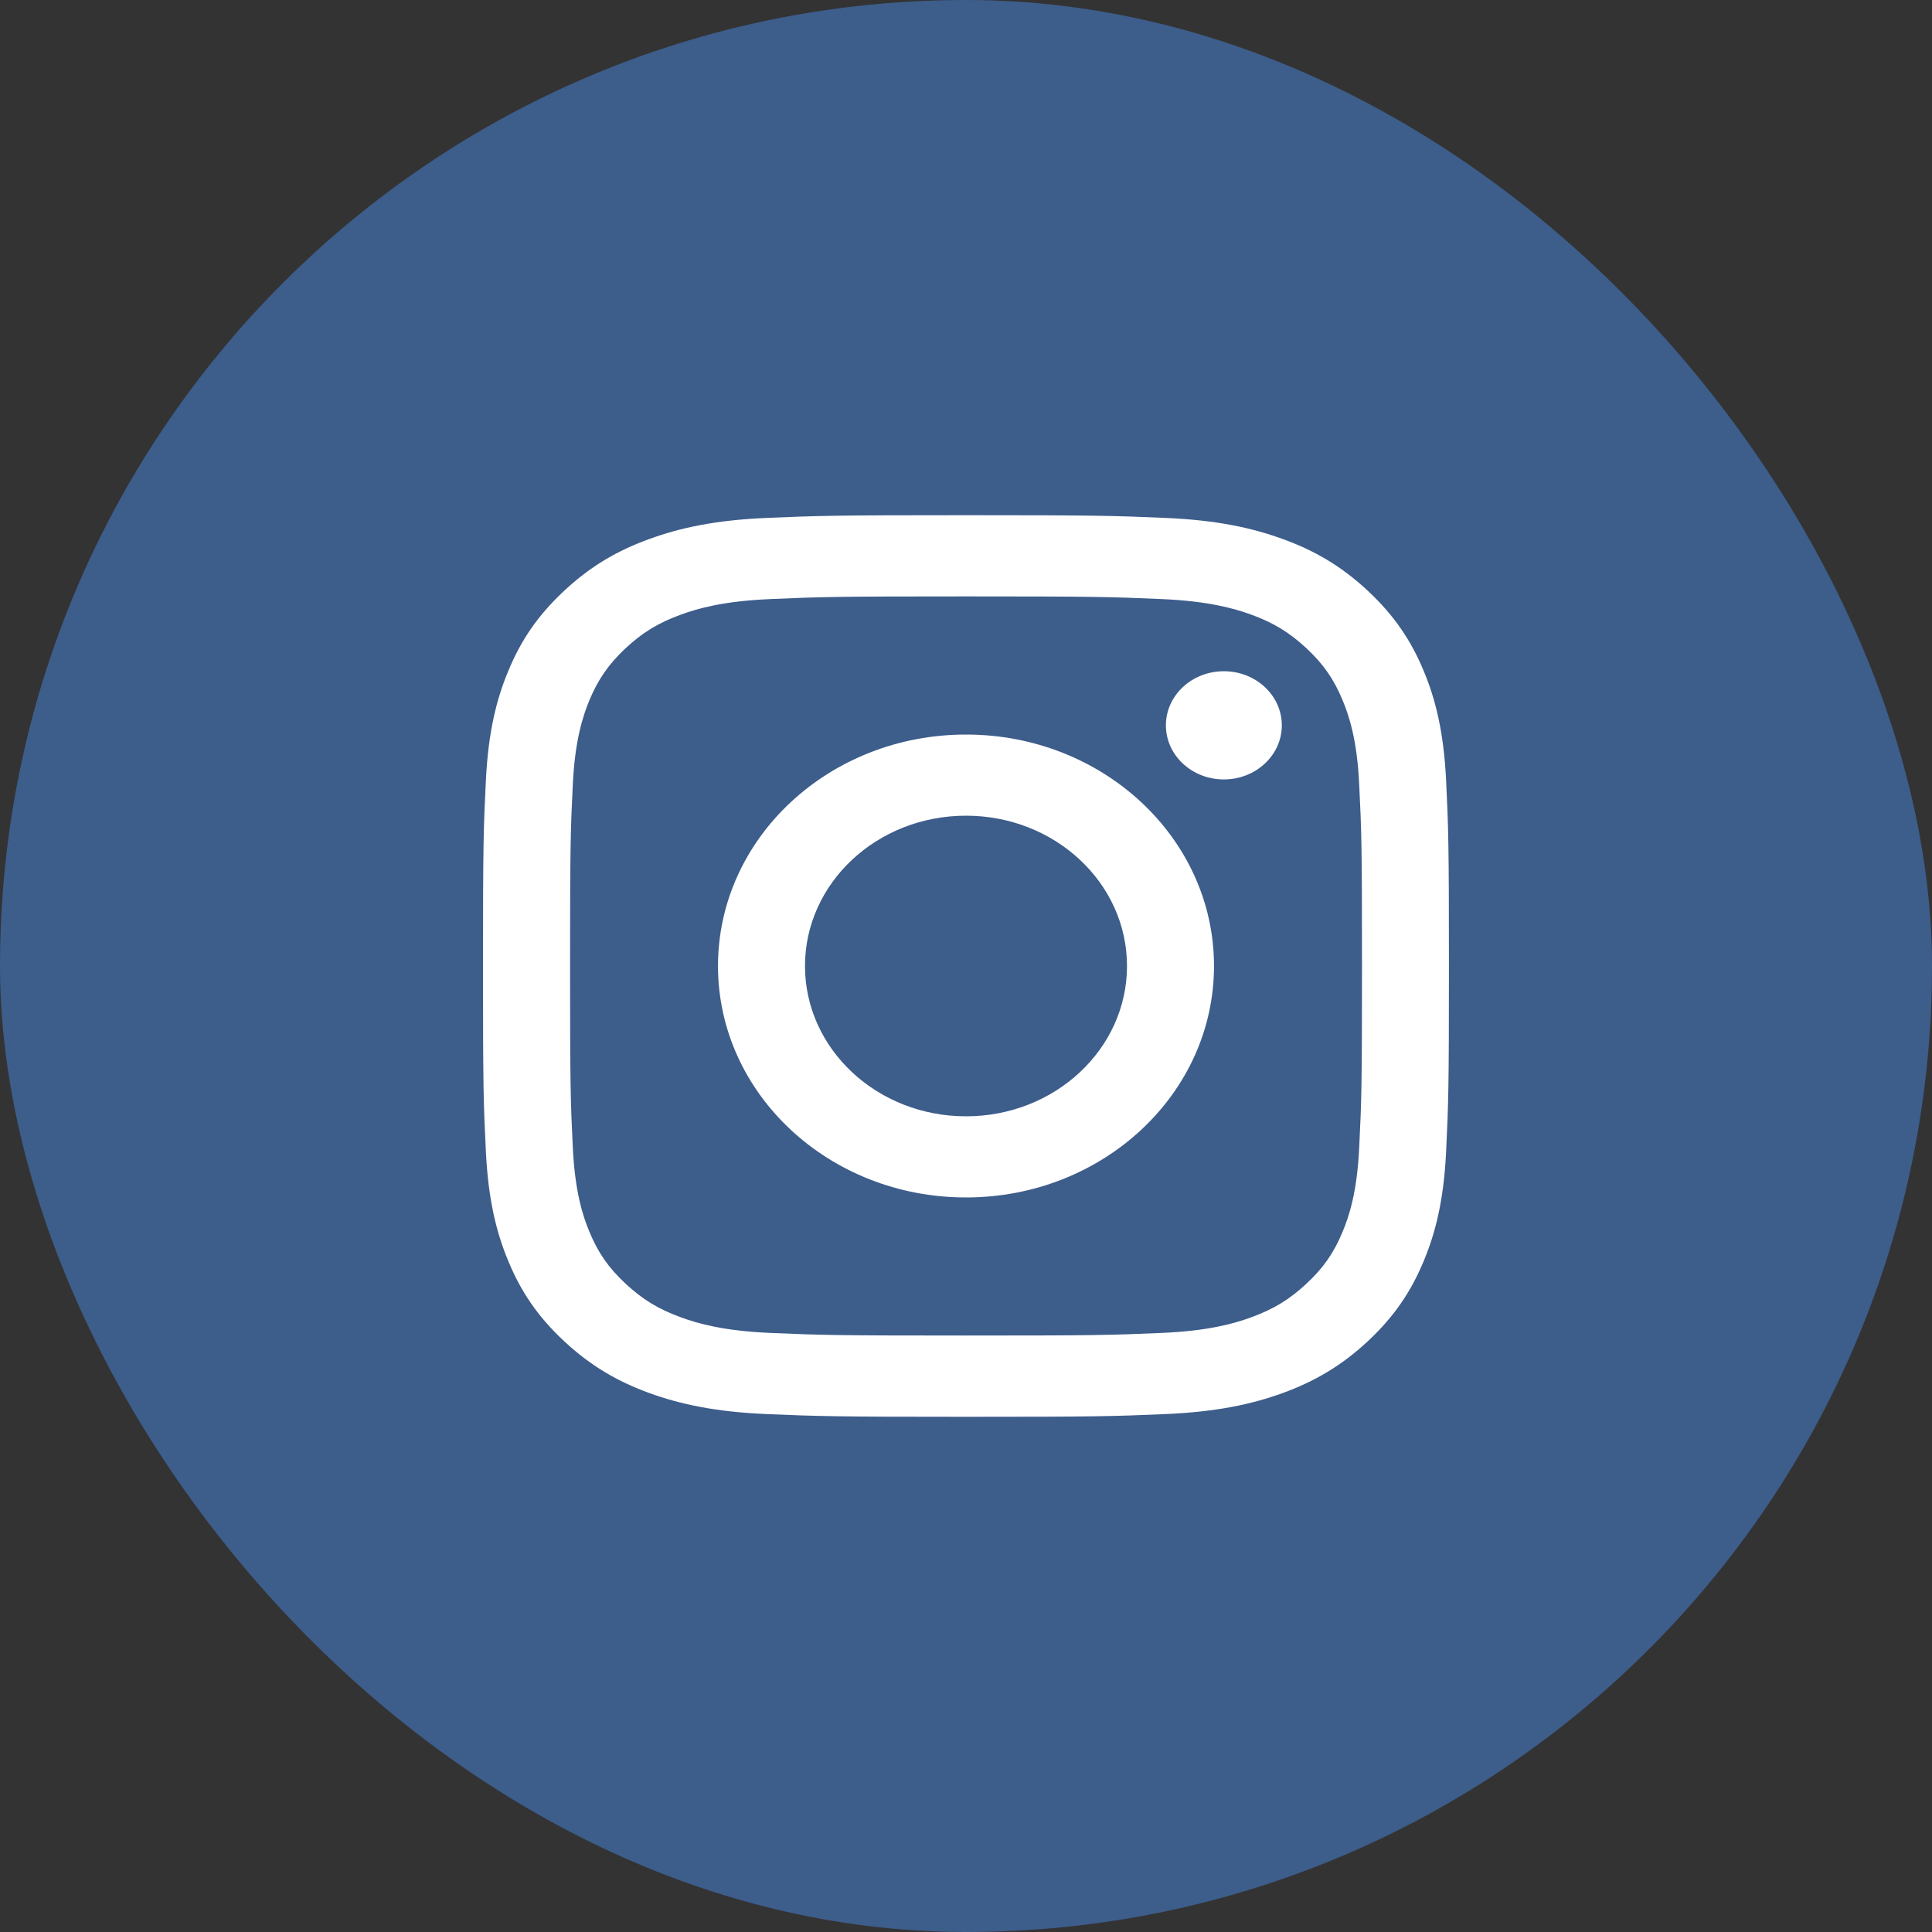
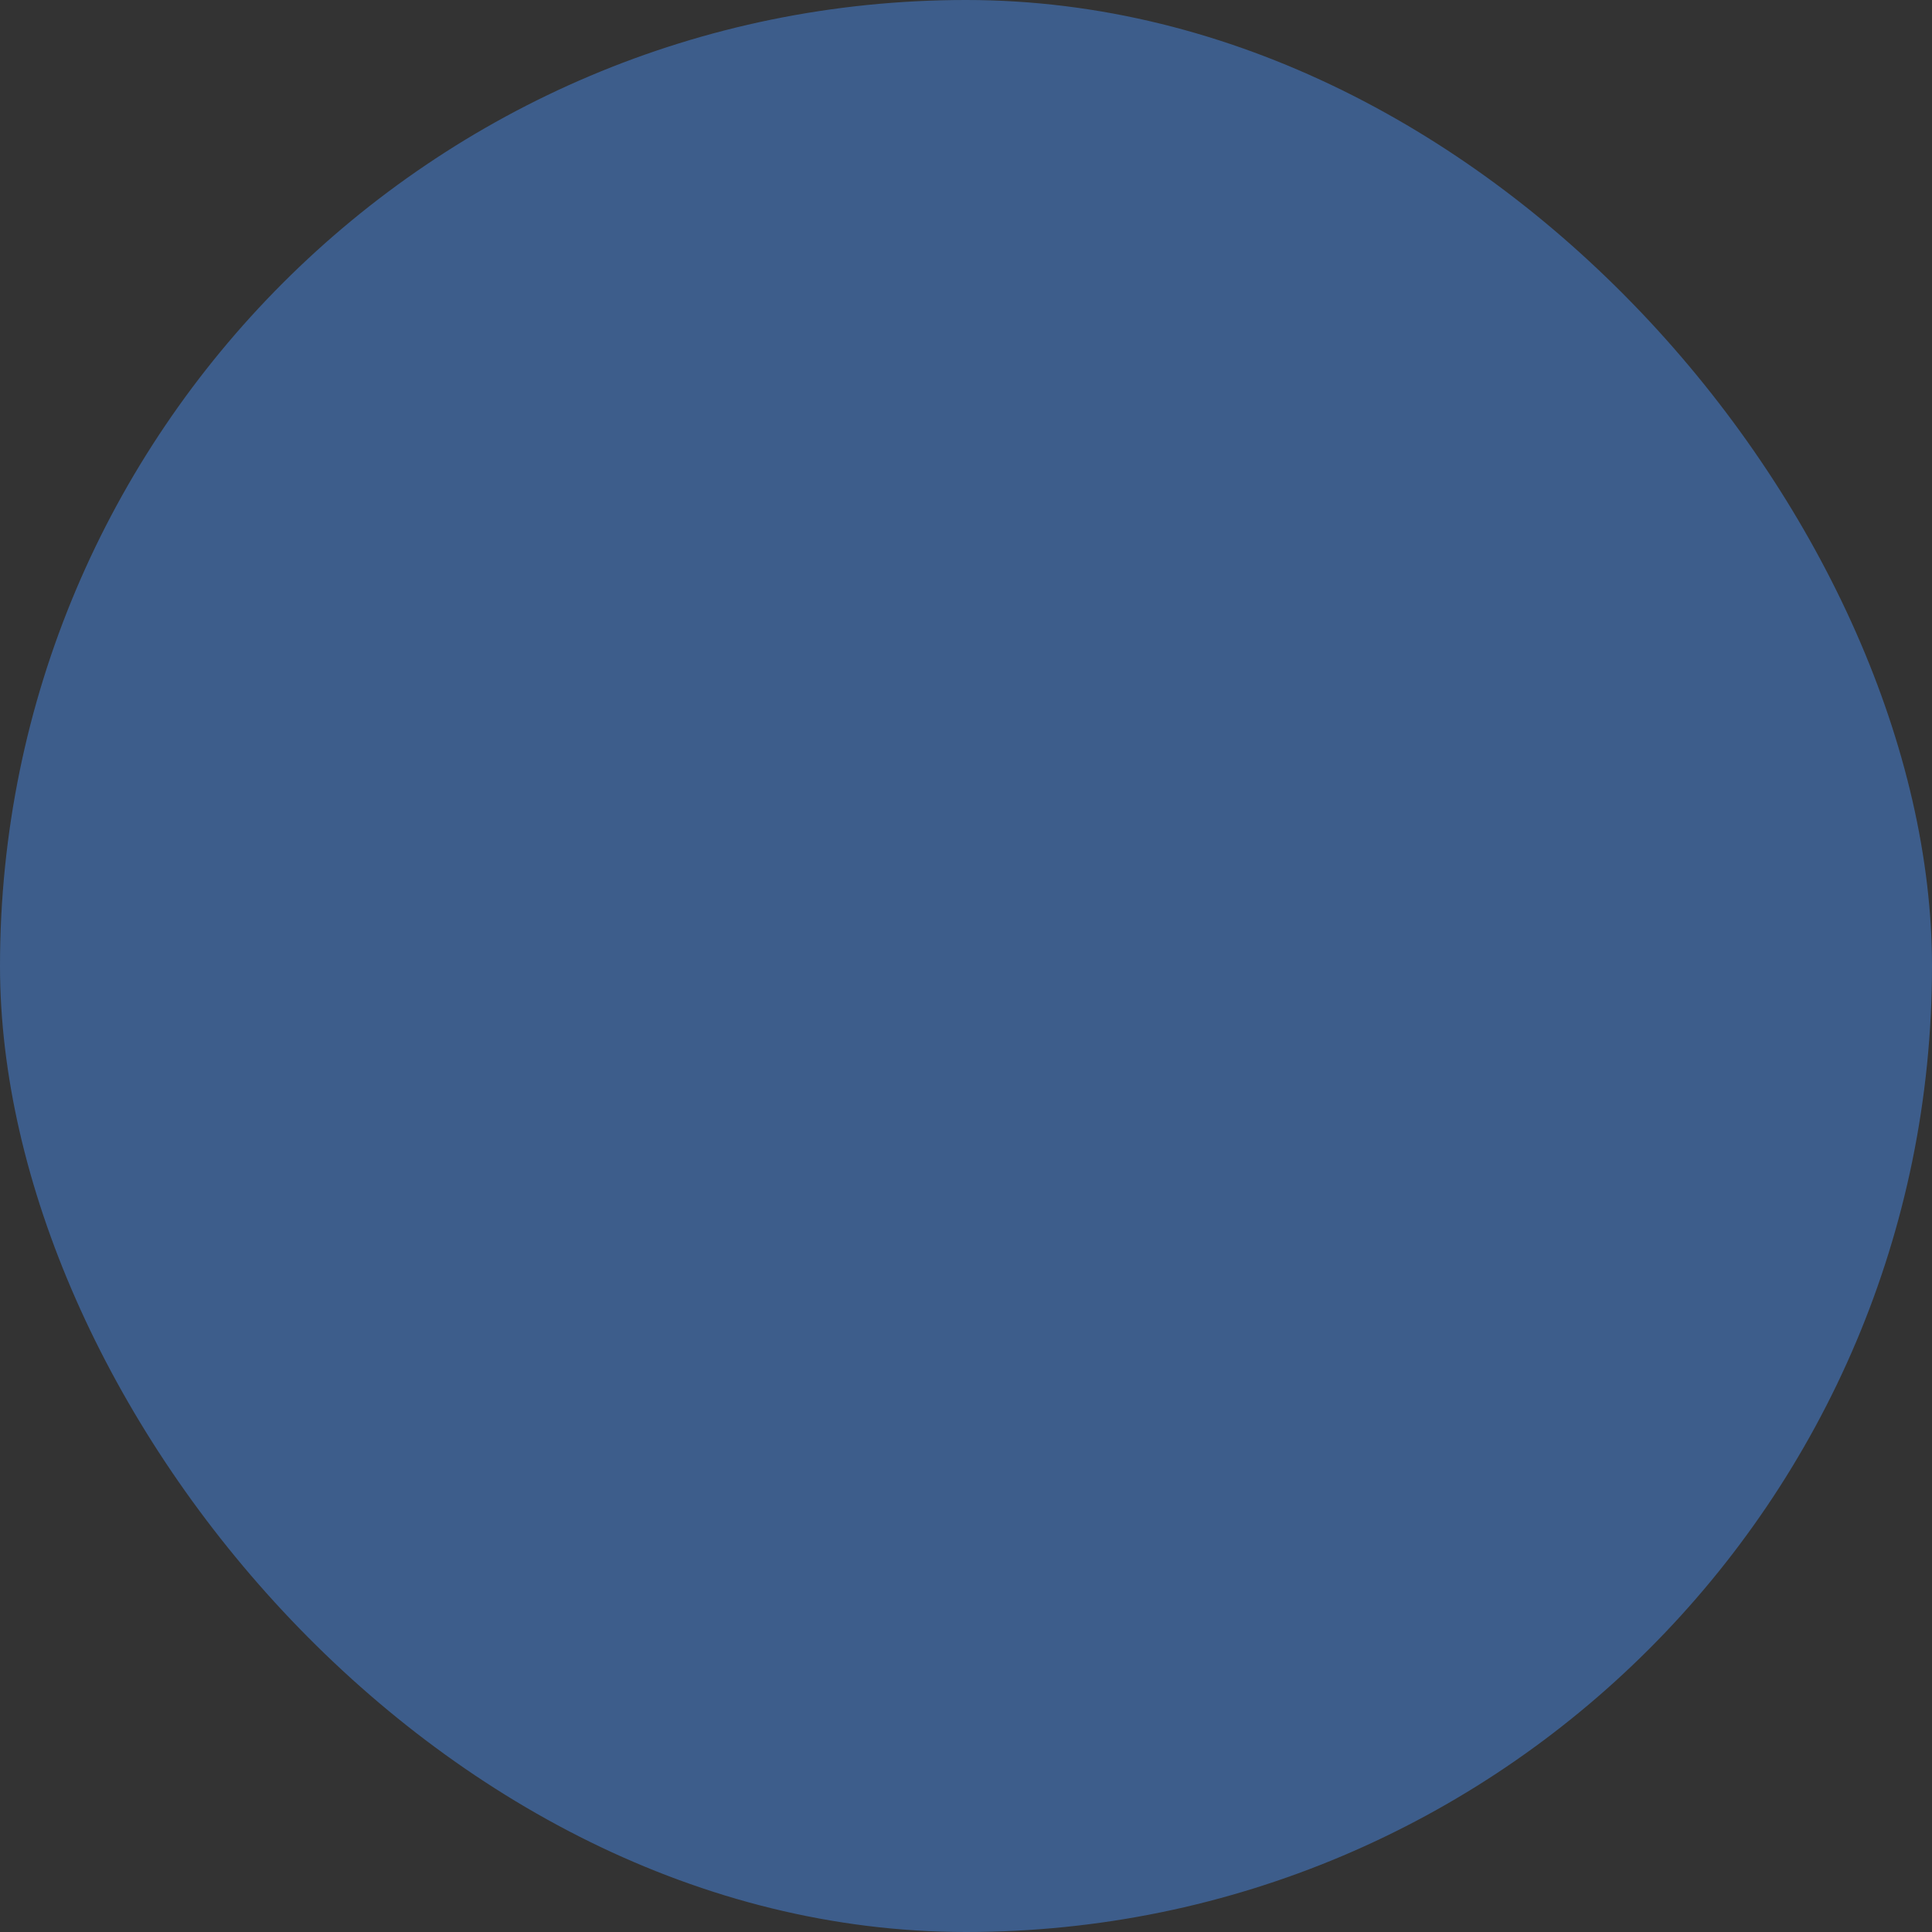
<svg xmlns="http://www.w3.org/2000/svg" width="30" height="30" viewBox="0 0 30 30" fill="none">
  <rect x="0" y="0" width="30" height="30" fill="#333333" stroke="none" />
  <rect width="30" height="30" rx="15" fill="#3D5D8B" />
  <g clip-path="url(#clip0_1022_5822)">
    <path d="M12.5 15C12.5 13.711 13.619 12.666 15 12.666C16.381 12.666 17.5 13.711 17.5 15C17.5 16.289 16.381 17.334 15 17.334C13.619 17.334 12.5 16.289 12.5 15ZM11.149 15C11.149 16.985 12.873 18.594 15 18.594C17.127 18.594 18.851 16.985 18.851 15C18.851 13.015 17.127 11.406 15 11.406C12.873 11.406 11.149 13.015 11.149 15ZM18.104 11.263C18.104 11.727 18.506 12.103 19.004 12.103C19.501 12.103 19.904 11.727 19.904 11.263C19.904 10.799 19.501 10.423 19.004 10.423C18.506 10.423 18.104 10.799 18.104 11.263ZM11.97 20.698C11.239 20.667 10.841 20.553 10.577 20.457C10.227 20.33 9.977 20.178 9.714 19.933C9.452 19.689 9.289 19.456 9.153 19.129C9.05 18.882 8.929 18.511 8.895 17.829C8.859 17.091 8.852 16.869 8.852 15C8.852 13.131 8.859 12.91 8.895 12.171C8.929 11.489 9.051 11.118 9.153 10.871C9.29 10.544 9.452 10.312 9.714 10.066C9.977 9.821 10.226 9.669 10.577 9.542C10.841 9.446 11.239 9.333 11.97 9.302C12.76 9.268 12.998 9.261 15 9.261C17.003 9.261 17.24 9.268 18.031 9.302C18.762 9.333 19.159 9.447 19.424 9.542C19.774 9.669 20.023 9.821 20.286 10.066C20.549 10.311 20.711 10.544 20.847 10.871C20.95 11.118 21.072 11.489 21.105 12.171C21.142 12.91 21.149 13.131 21.149 15C21.149 16.869 21.142 17.09 21.105 17.829C21.072 18.511 20.95 18.882 20.847 19.129C20.711 19.456 20.549 19.689 20.286 19.933C20.024 20.178 19.774 20.33 19.424 20.457C19.16 20.553 18.762 20.667 18.031 20.698C17.24 20.732 17.003 20.738 15 20.738C12.998 20.738 12.76 20.732 11.97 20.698ZM11.908 8.042C11.11 8.076 10.564 8.195 10.087 8.368C9.594 8.546 9.176 8.786 8.759 9.175C8.342 9.564 8.085 9.954 7.894 10.415C7.708 10.86 7.582 11.369 7.545 12.114C7.508 12.86 7.5 13.099 7.5 15C7.5 16.901 7.508 17.14 7.545 17.886C7.582 18.631 7.708 19.14 7.894 19.585C8.085 20.045 8.341 20.436 8.759 20.825C9.176 21.214 9.594 21.453 10.087 21.633C10.565 21.805 11.11 21.924 11.908 21.958C12.708 21.991 12.963 22 15 22C17.037 22 17.292 21.992 18.092 21.958C18.89 21.924 19.436 21.805 19.913 21.633C20.406 21.453 20.824 21.214 21.241 20.825C21.658 20.436 21.914 20.045 22.106 19.585C22.292 19.14 22.419 18.631 22.455 17.886C22.491 17.139 22.499 16.901 22.499 15C22.499 13.099 22.491 12.86 22.455 12.114C22.418 11.369 22.292 10.86 22.106 10.415C21.914 9.955 21.658 9.565 21.241 9.175C20.824 8.786 20.406 8.546 19.913 8.368C19.436 8.195 18.89 8.076 18.093 8.042C17.293 8.008 17.037 8 15.001 8C12.963 8 12.708 8.008 11.908 8.042Z" fill="white" />
  </g>
  <defs>
    <clipPath id="clip0_1022_5822">
-       <rect width="15" height="14" fill="white" transform="translate(7.5 8)" />
-     </clipPath>
+       </clipPath>
  </defs>
</svg>